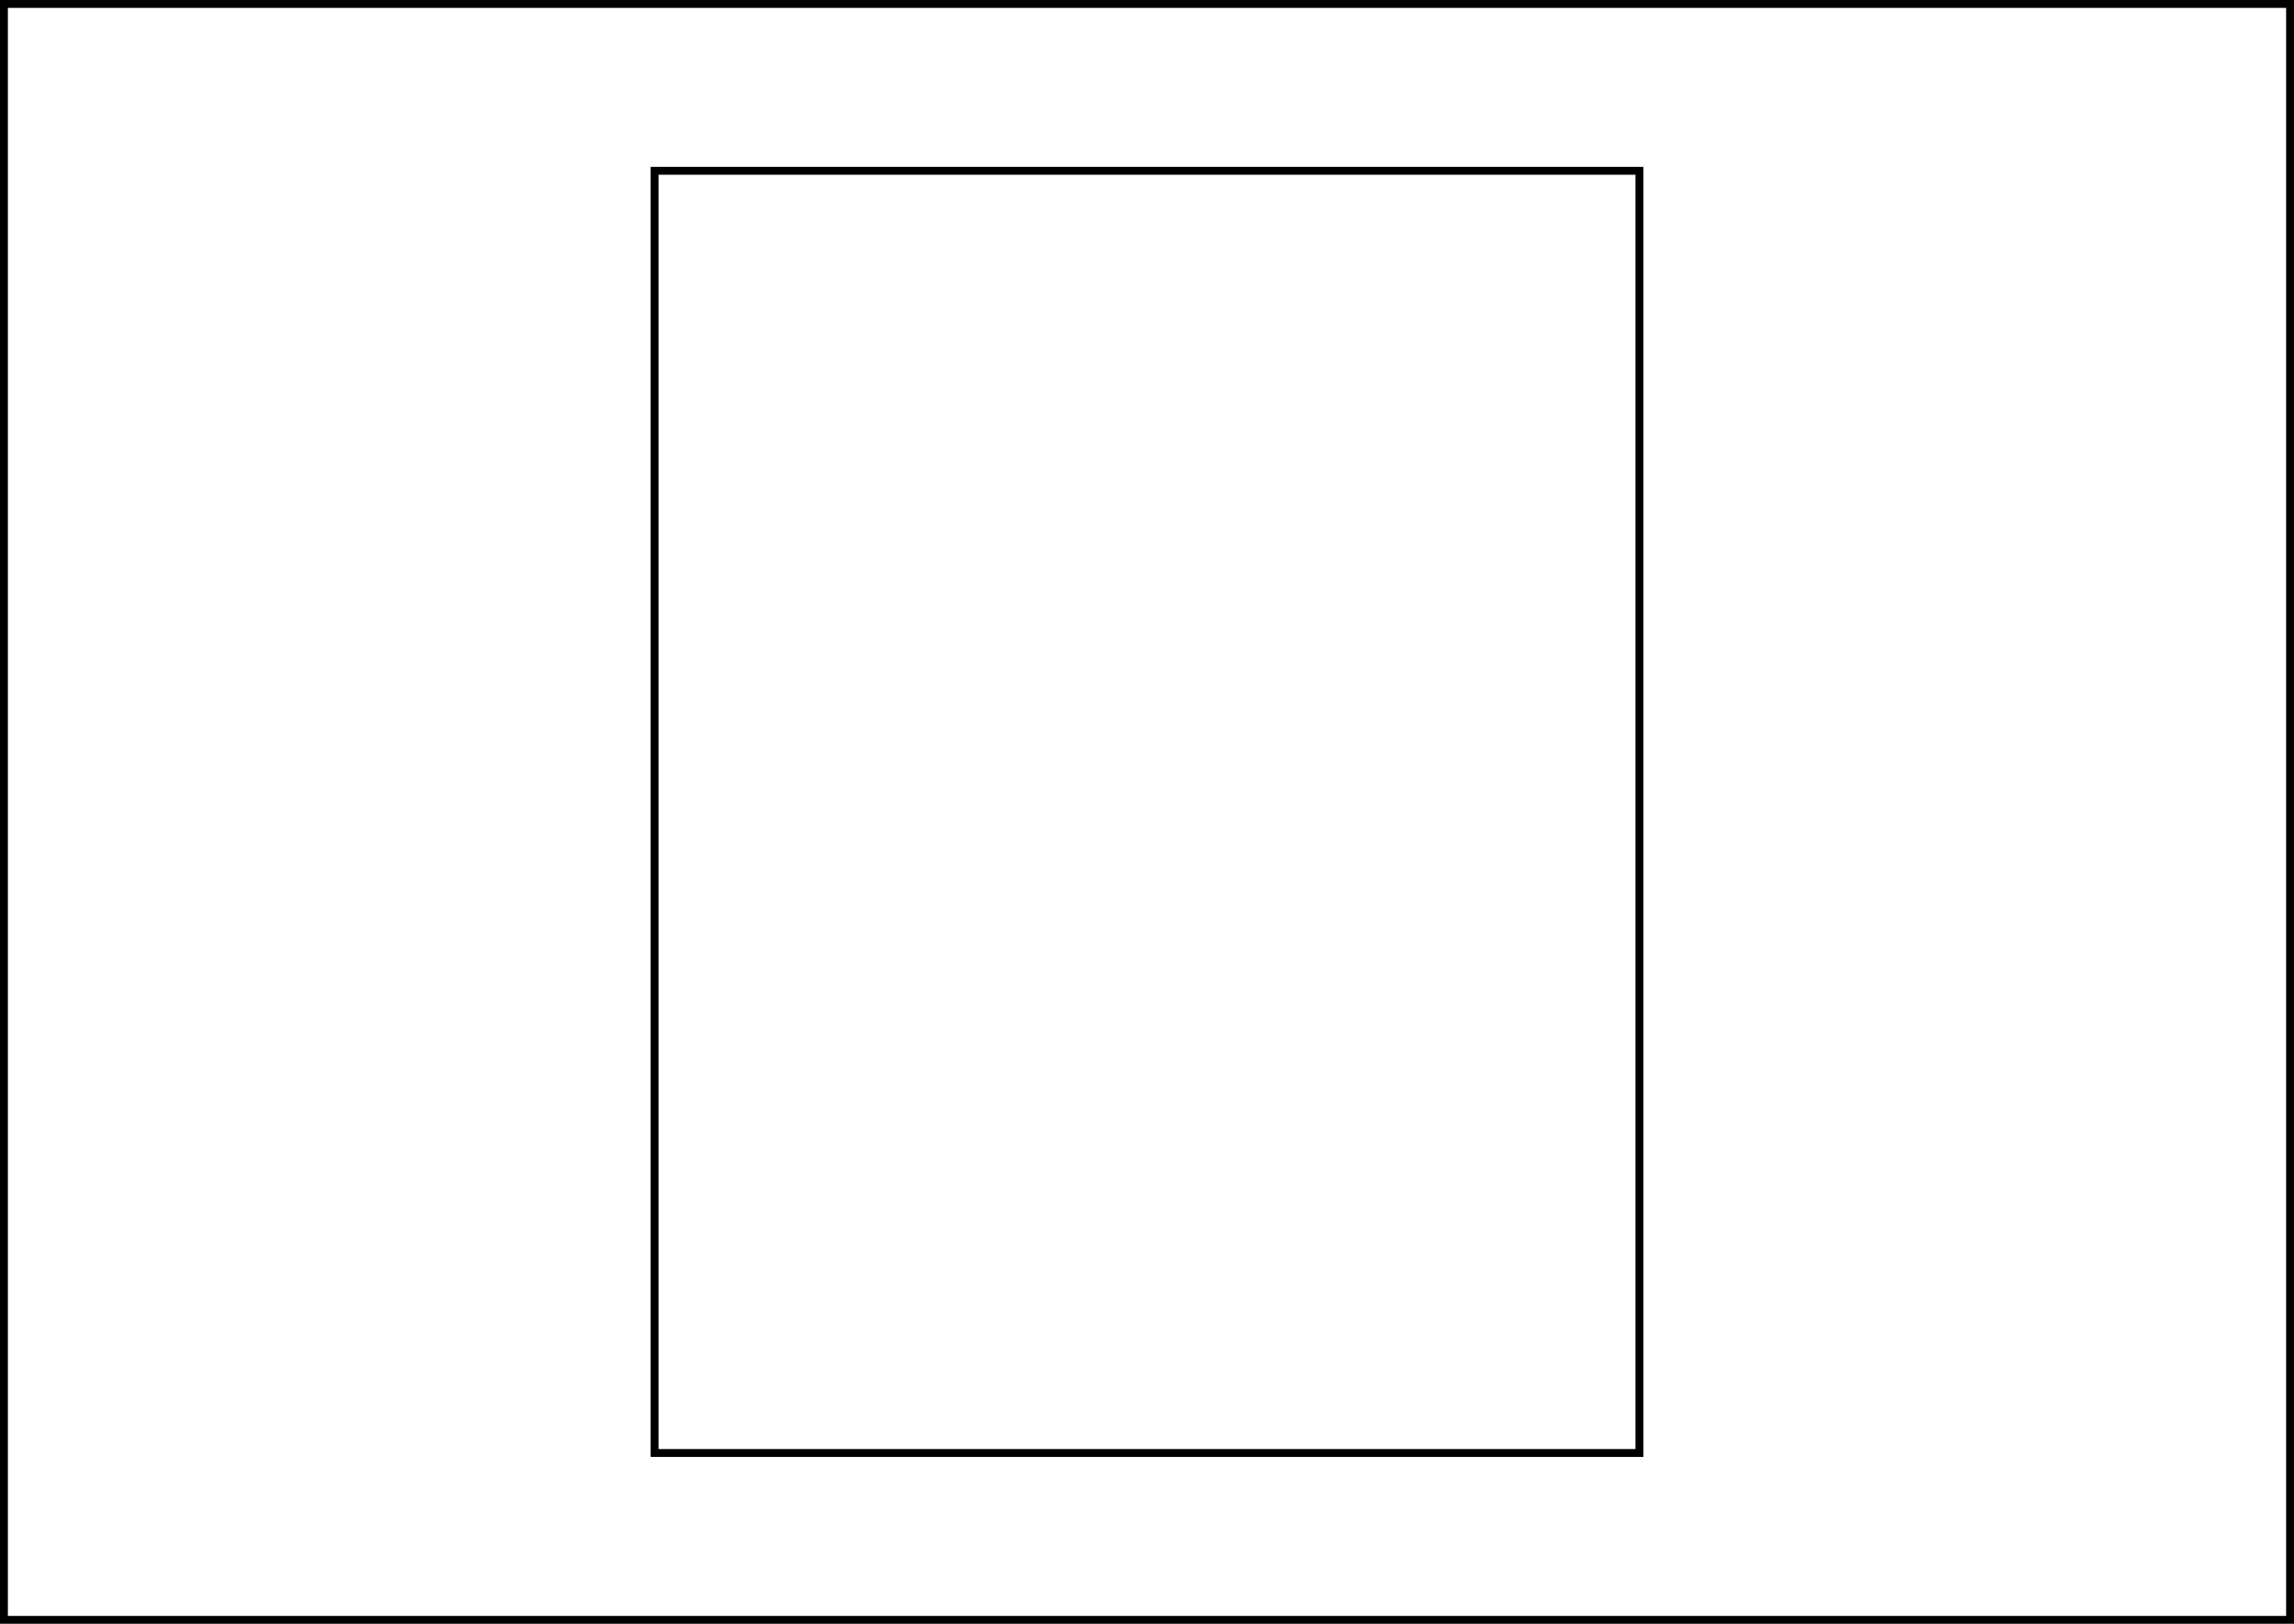
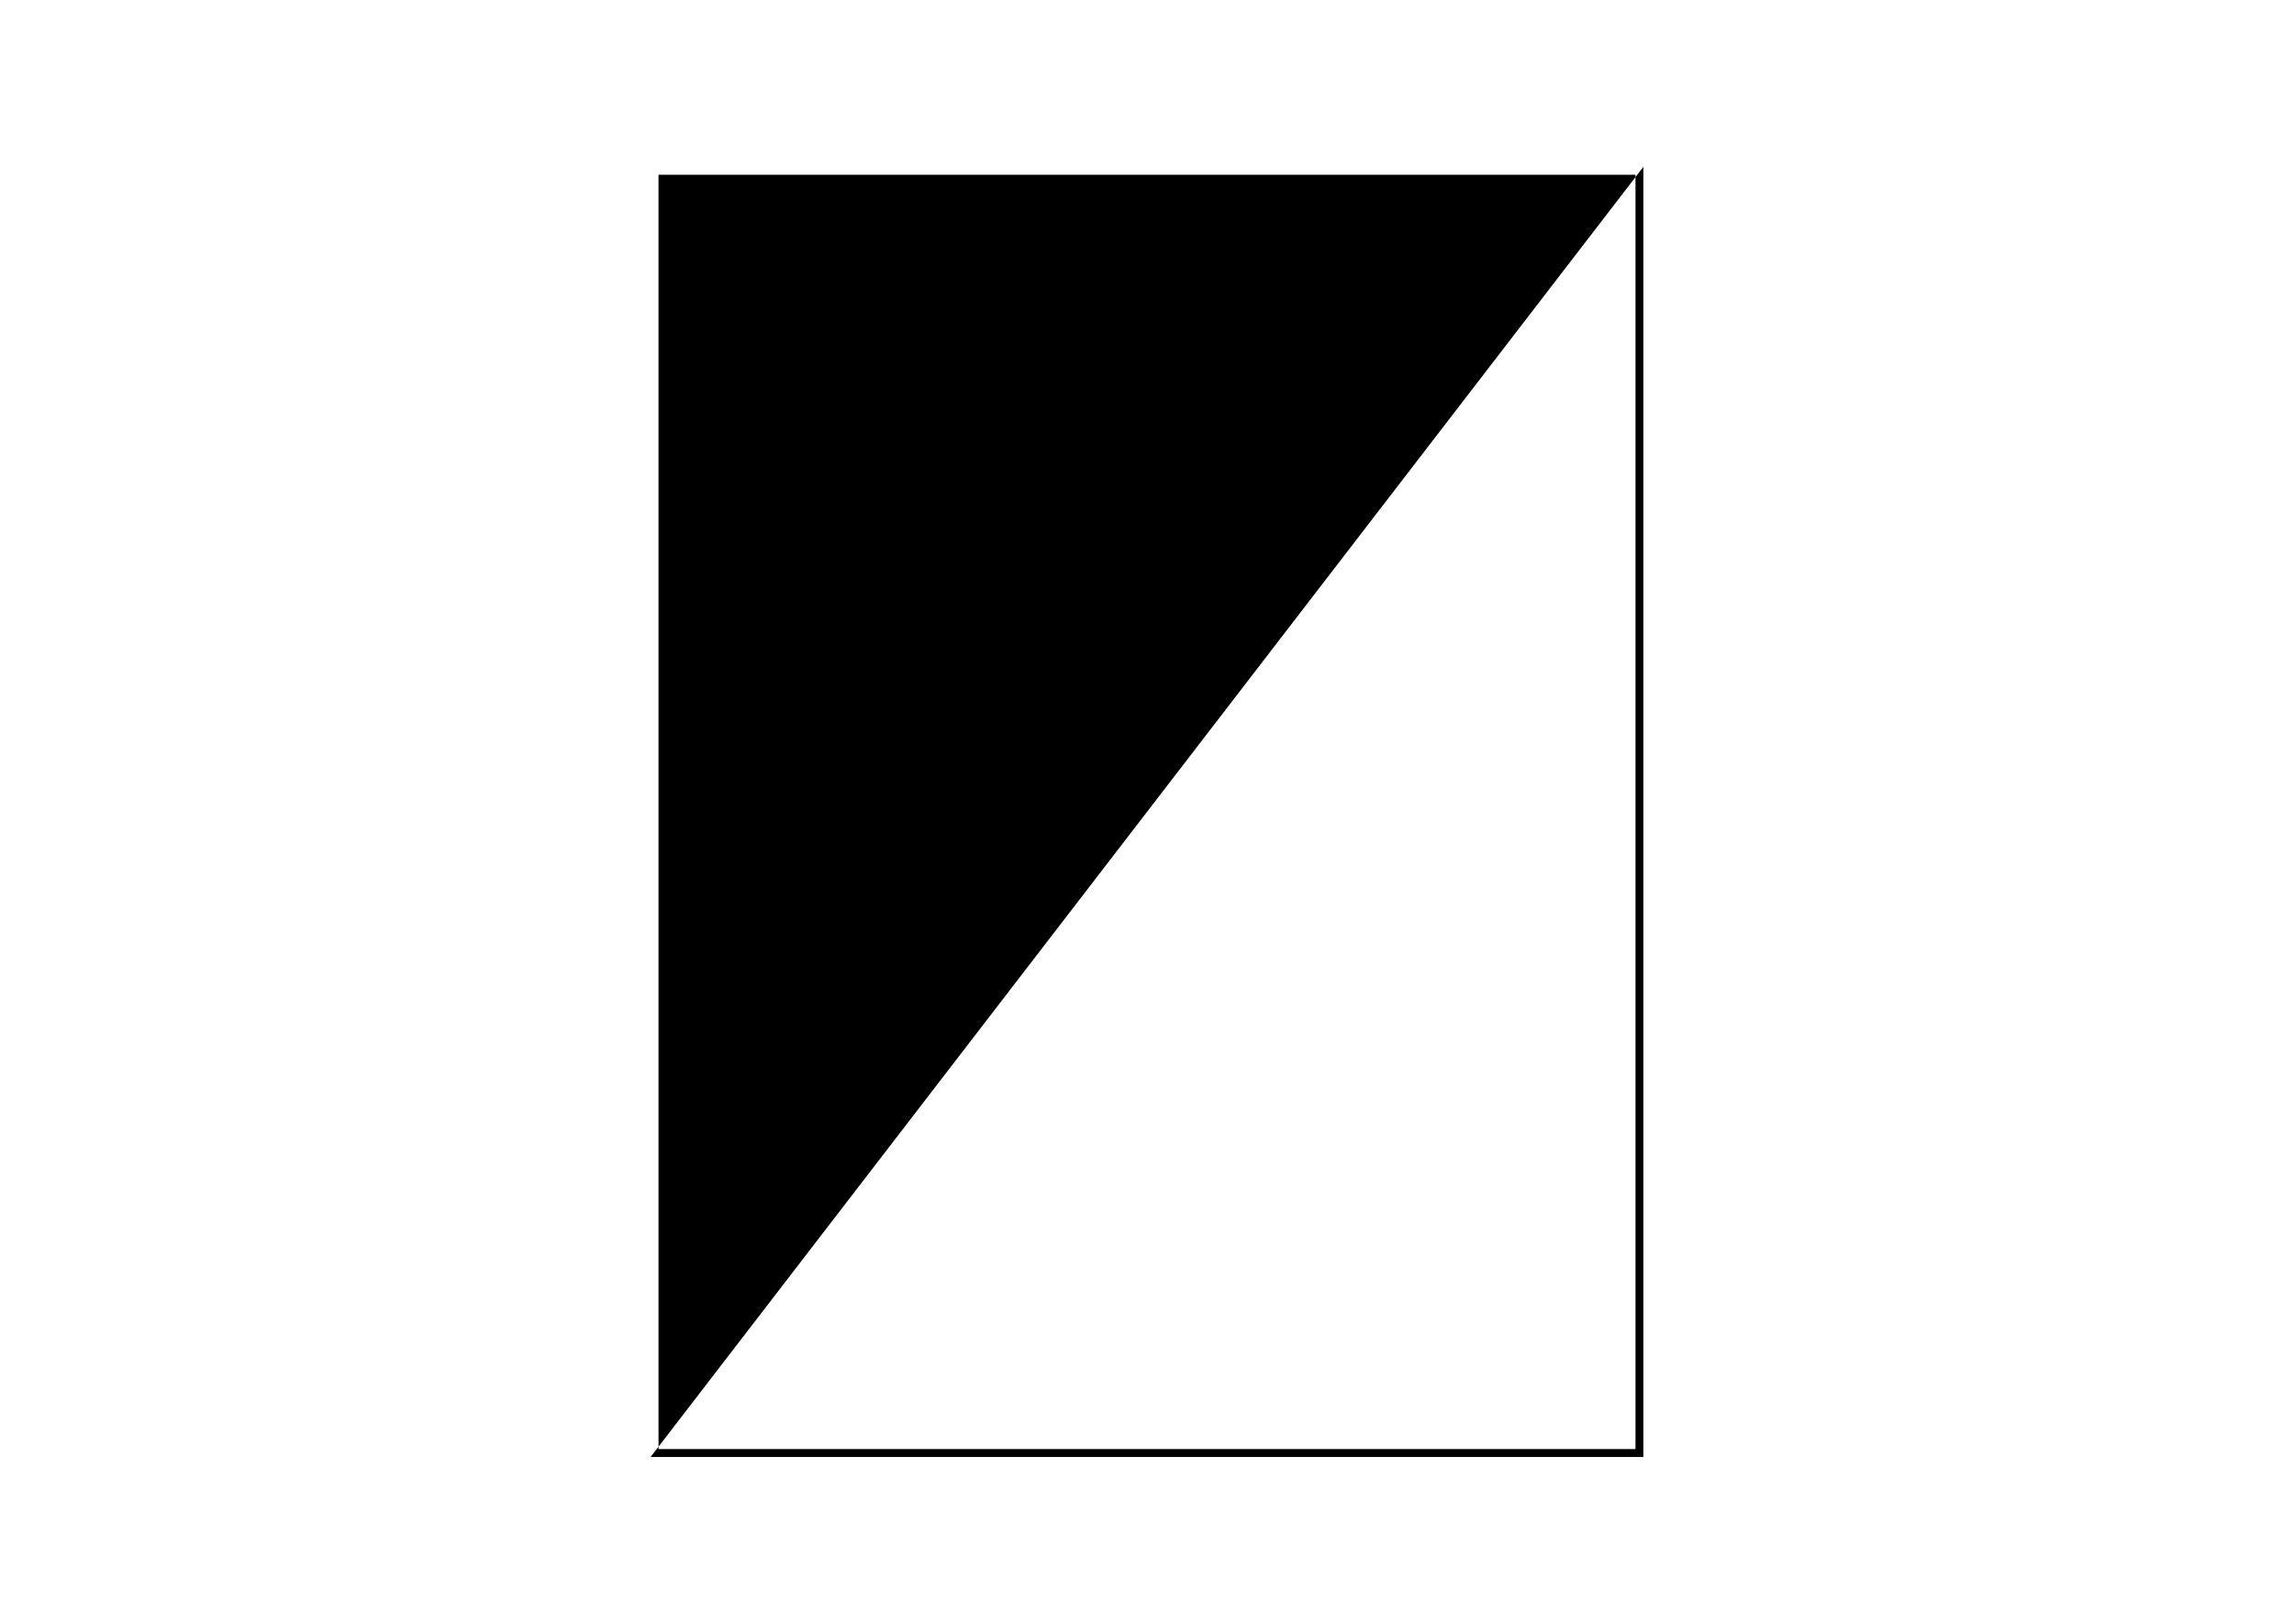
<svg xmlns="http://www.w3.org/2000/svg" version="1.1" x="0" y="0" width="582" height="412" viewBox="0, 0, 291, 206">
  <g id="Layer_1">
-     <path d="M291,0 L291,206 L0,206 L0,0 L291,0 z M290,1 L1,1 L1,205 L290,205 L290,1 z" fill="#000000" />
-     <path d="M208.466,21.167 L208.466,184.833 L82.534,184.833 L82.534,21.167 L208.466,21.167 z M207.466,22.167 L83.534,22.167 L83.534,183.833 L207.466,183.833 L207.466,22.167 z" fill="#000000" />
+     <path d="M208.466,21.167 L208.466,184.833 L82.534,184.833 L208.466,21.167 z M207.466,22.167 L83.534,22.167 L83.534,183.833 L207.466,183.833 L207.466,22.167 z" fill="#000000" />
  </g>
</svg>